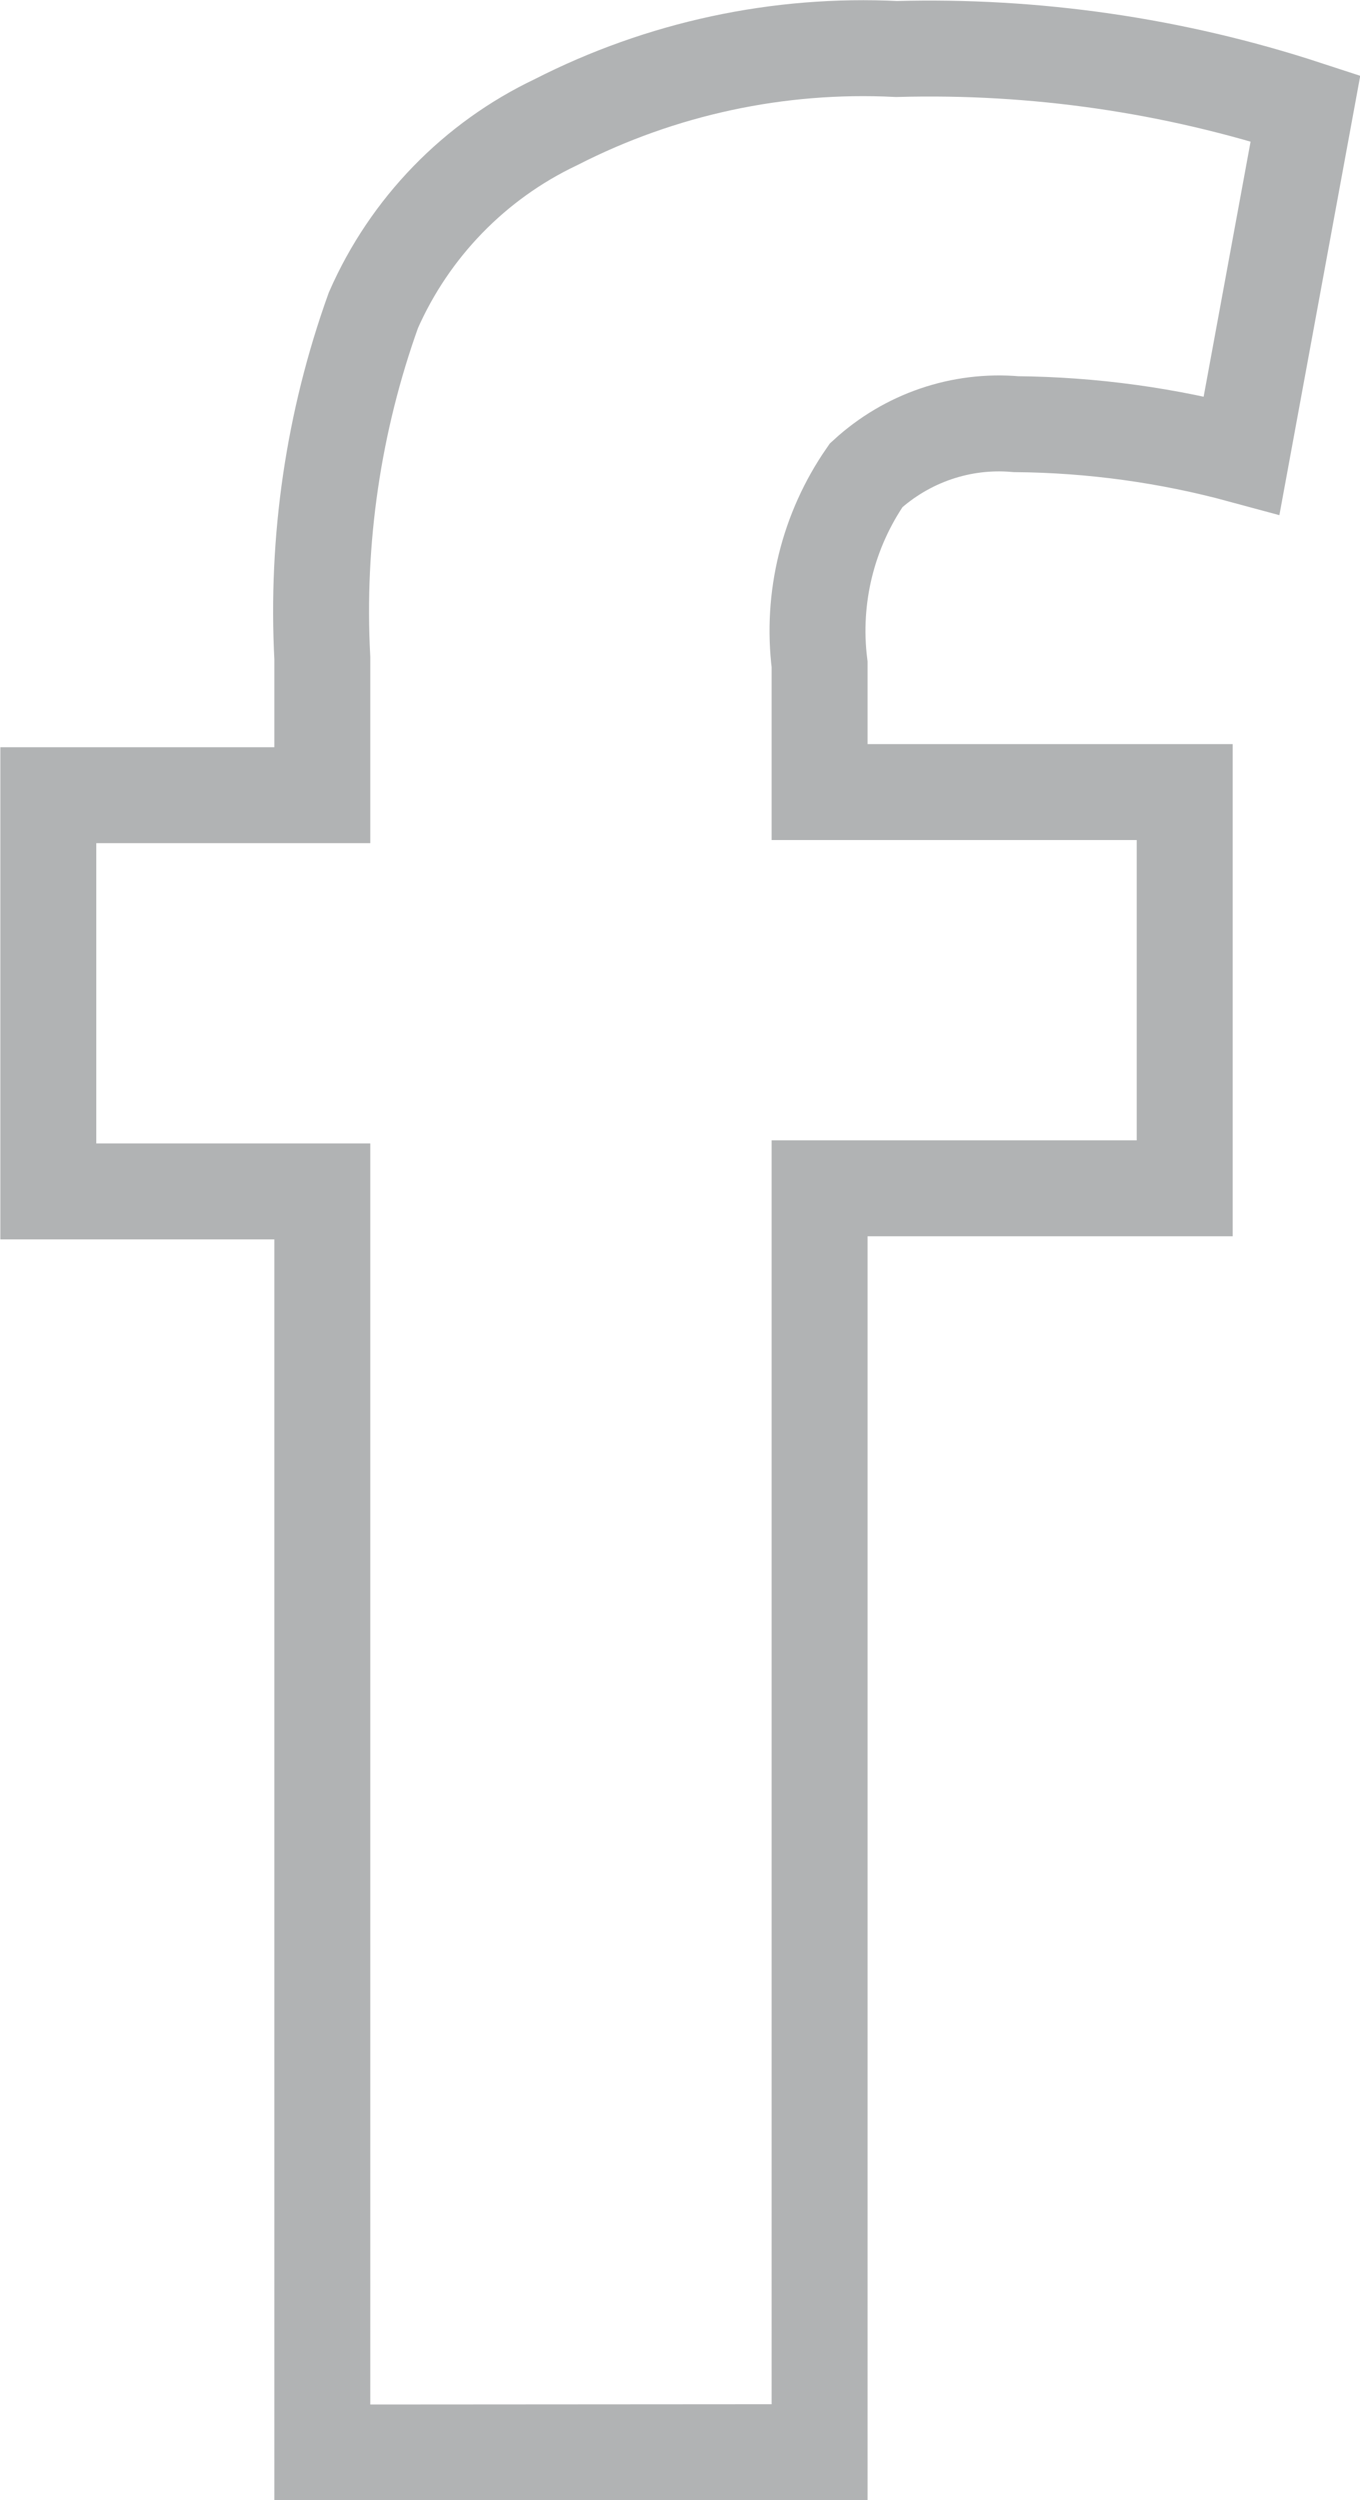
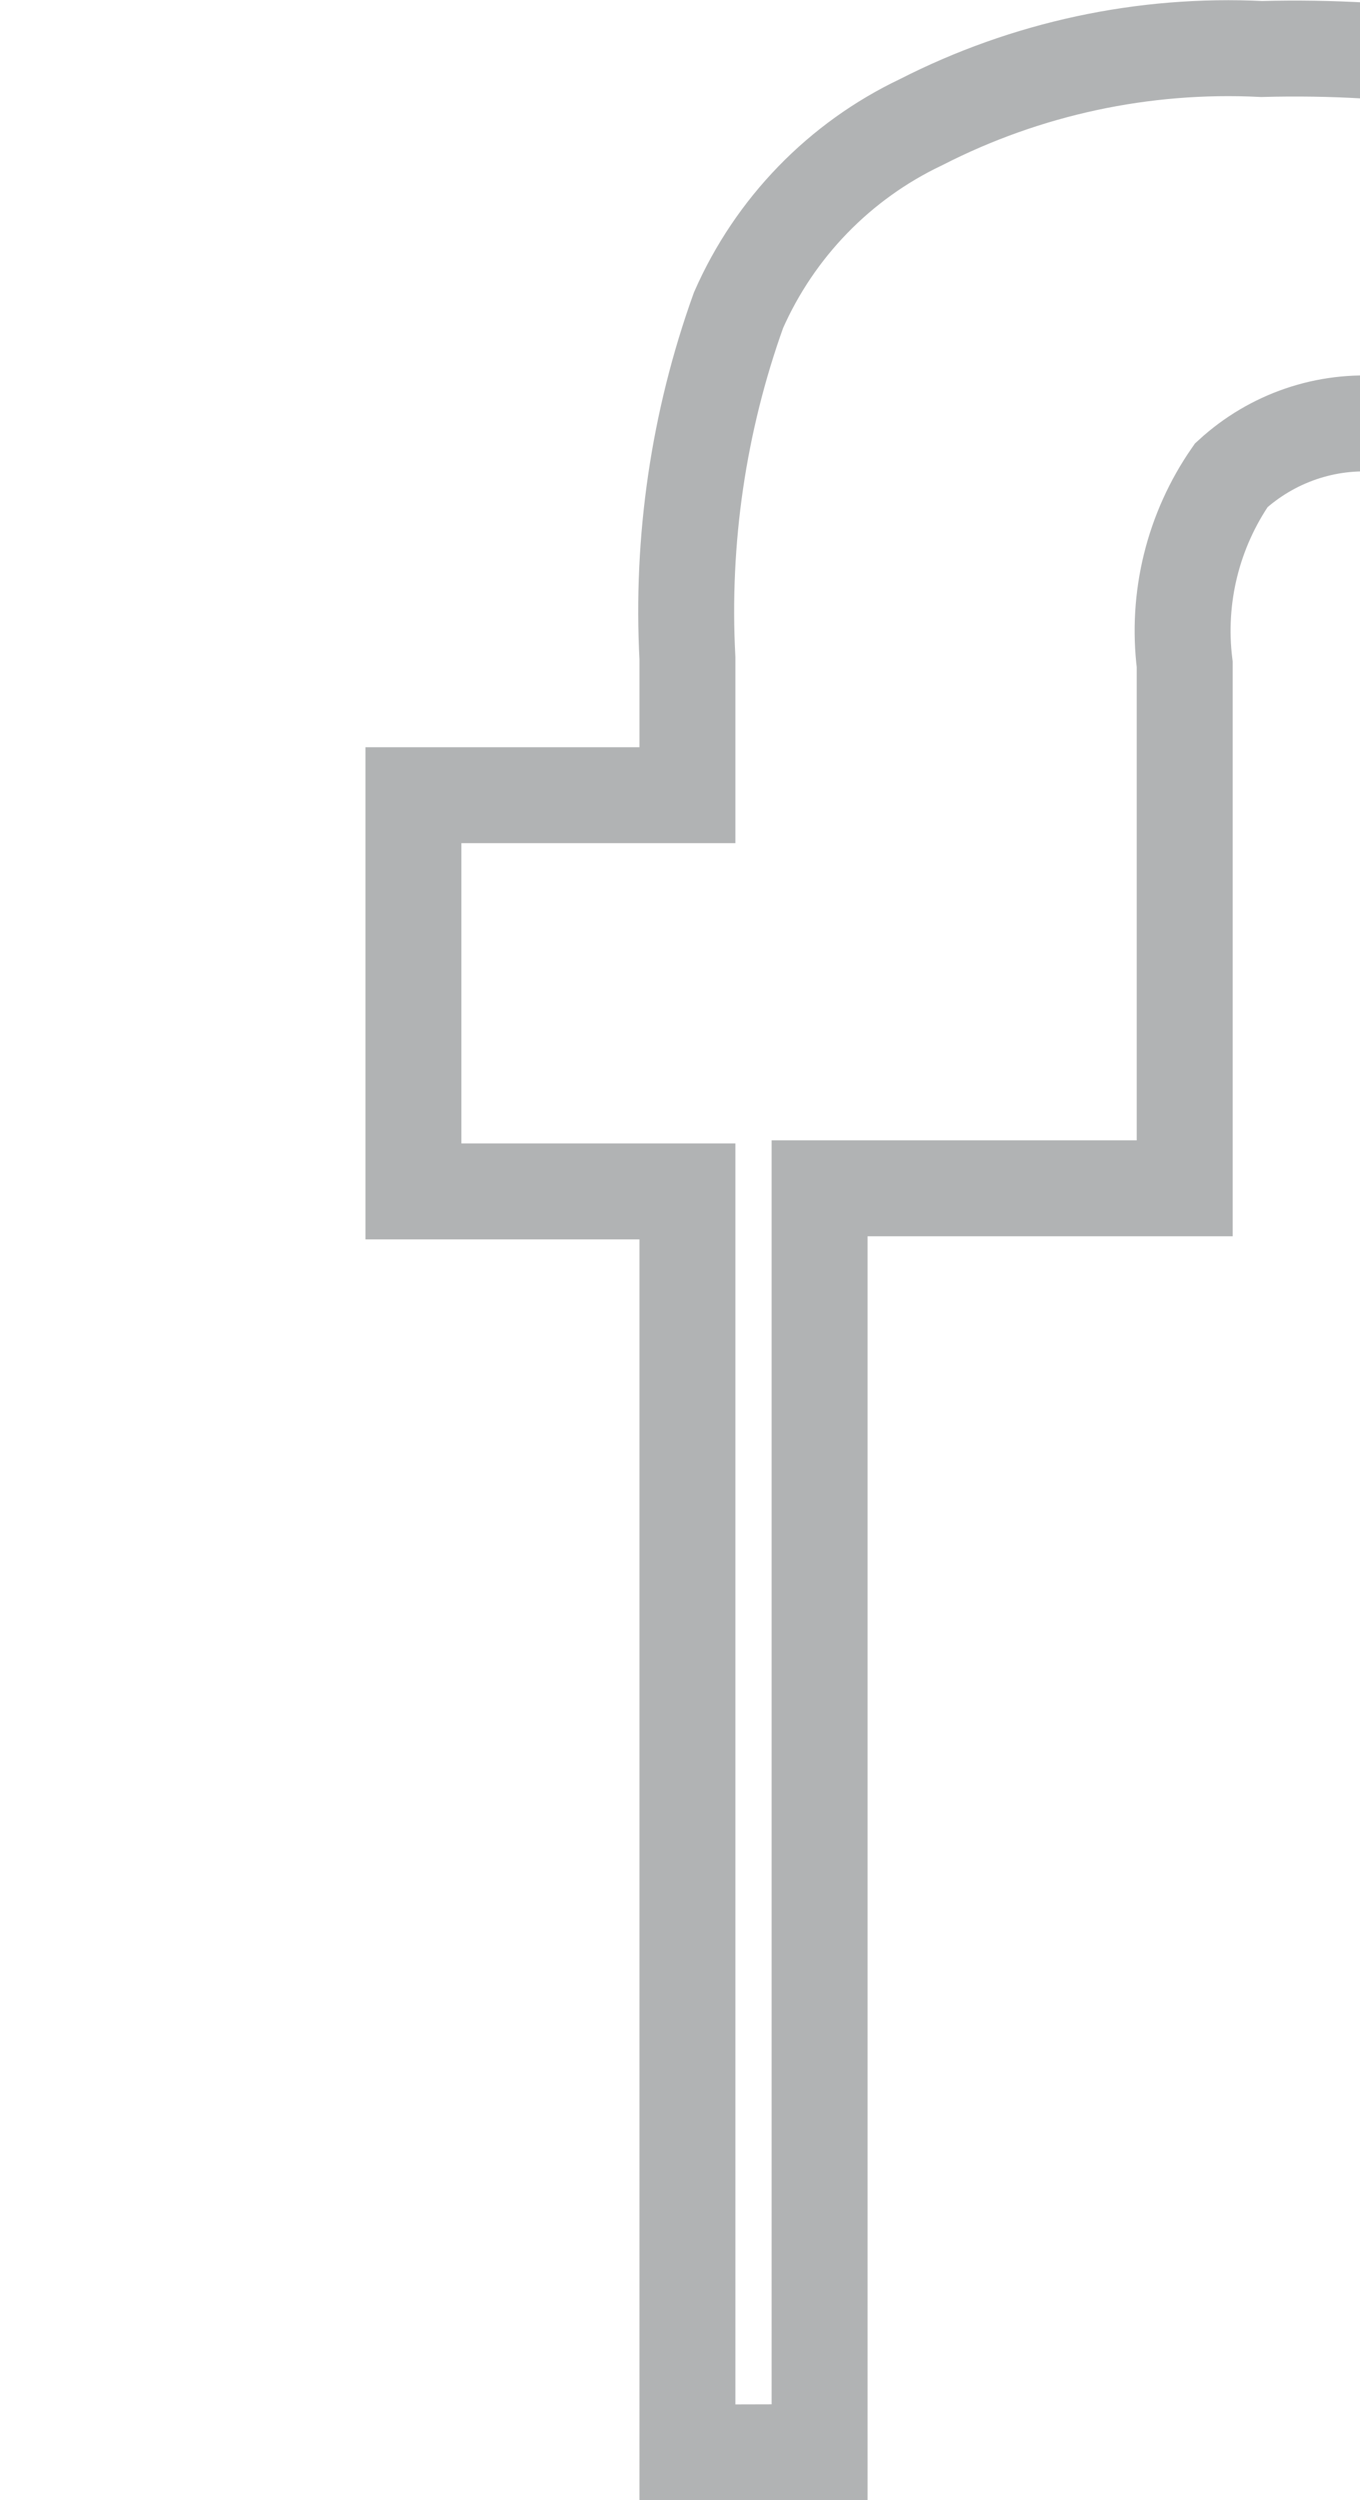
<svg xmlns="http://www.w3.org/2000/svg" xmlns:ns1="http://www.inkscape.org/namespaces/inkscape" xmlns:ns2="http://sodipodi.sourceforge.net/DTD/sodipodi-0.dtd" width="3.941mm" height="7.244mm" viewBox="0 0 3.941 7.244" version="1.1" id="svg1720" ns1:version="1.1.1 (3bf5ae0d25, 2021-09-20)" ns2:docname="fb1.svg">
  <ns2:namedview id="namedview1722" pagecolor="#ffffff" bordercolor="#666666" borderopacity="1.0" ns1:pageshadow="2" ns1:pageopacity="0.0" ns1:pagecheckerboard="0" ns1:document-units="mm" showgrid="false" fit-margin-top="0" fit-margin-left="0" fit-margin-right="0" fit-margin-bottom="0" ns1:zoom="8" ns1:cx="10.3125" ns1:cy="16.125" ns1:window-width="1366" ns1:window-height="671" ns1:window-x="0" ns1:window-y="27" ns1:window-maximized="1" ns1:current-layer="layer1" />
  <defs id="defs1717" />
  <g ns1:label="Calque 1" ns1:groupmode="layer" id="layer1" transform="translate(-135.005,-202.5)">
-     <path d="m 137.38,209.605 v -3.662 h 1.058 v -1.148 h -1.058 v -0.37 c -0.024,-0.193 0.024,-0.388 0.135,-0.548 0.118,-0.108 0.275,-0.162 0.434,-0.148 0.221,0.002 0.44,0.032 0.654,0.09 l 0.185,-1.005 c -0.382,-0.125 -0.783,-0.183 -1.185,-0.172 -0.342,-0.017 -0.682,0.056 -0.987,0.212 -0.236,0.112 -0.424,0.306 -0.529,0.545 -0.116,0.323 -0.166,0.666 -0.148,1.008 v 0.397 h -0.794 v 1.148 h 0.794 v 3.654 z" style="fill:none;stroke:#b1b3b4;stroke-width:0.278px;stroke-miterlimit:10" id="path1707" />
+     <path d="m 137.38,209.605 v -3.662 h 1.058 v -1.148 v -0.37 c -0.024,-0.193 0.024,-0.388 0.135,-0.548 0.118,-0.108 0.275,-0.162 0.434,-0.148 0.221,0.002 0.44,0.032 0.654,0.09 l 0.185,-1.005 c -0.382,-0.125 -0.783,-0.183 -1.185,-0.172 -0.342,-0.017 -0.682,0.056 -0.987,0.212 -0.236,0.112 -0.424,0.306 -0.529,0.545 -0.116,0.323 -0.166,0.666 -0.148,1.008 v 0.397 h -0.794 v 1.148 h 0.794 v 3.654 z" style="fill:none;stroke:#b1b3b4;stroke-width:0.278px;stroke-miterlimit:10" id="path1707" />
  </g>
</svg>